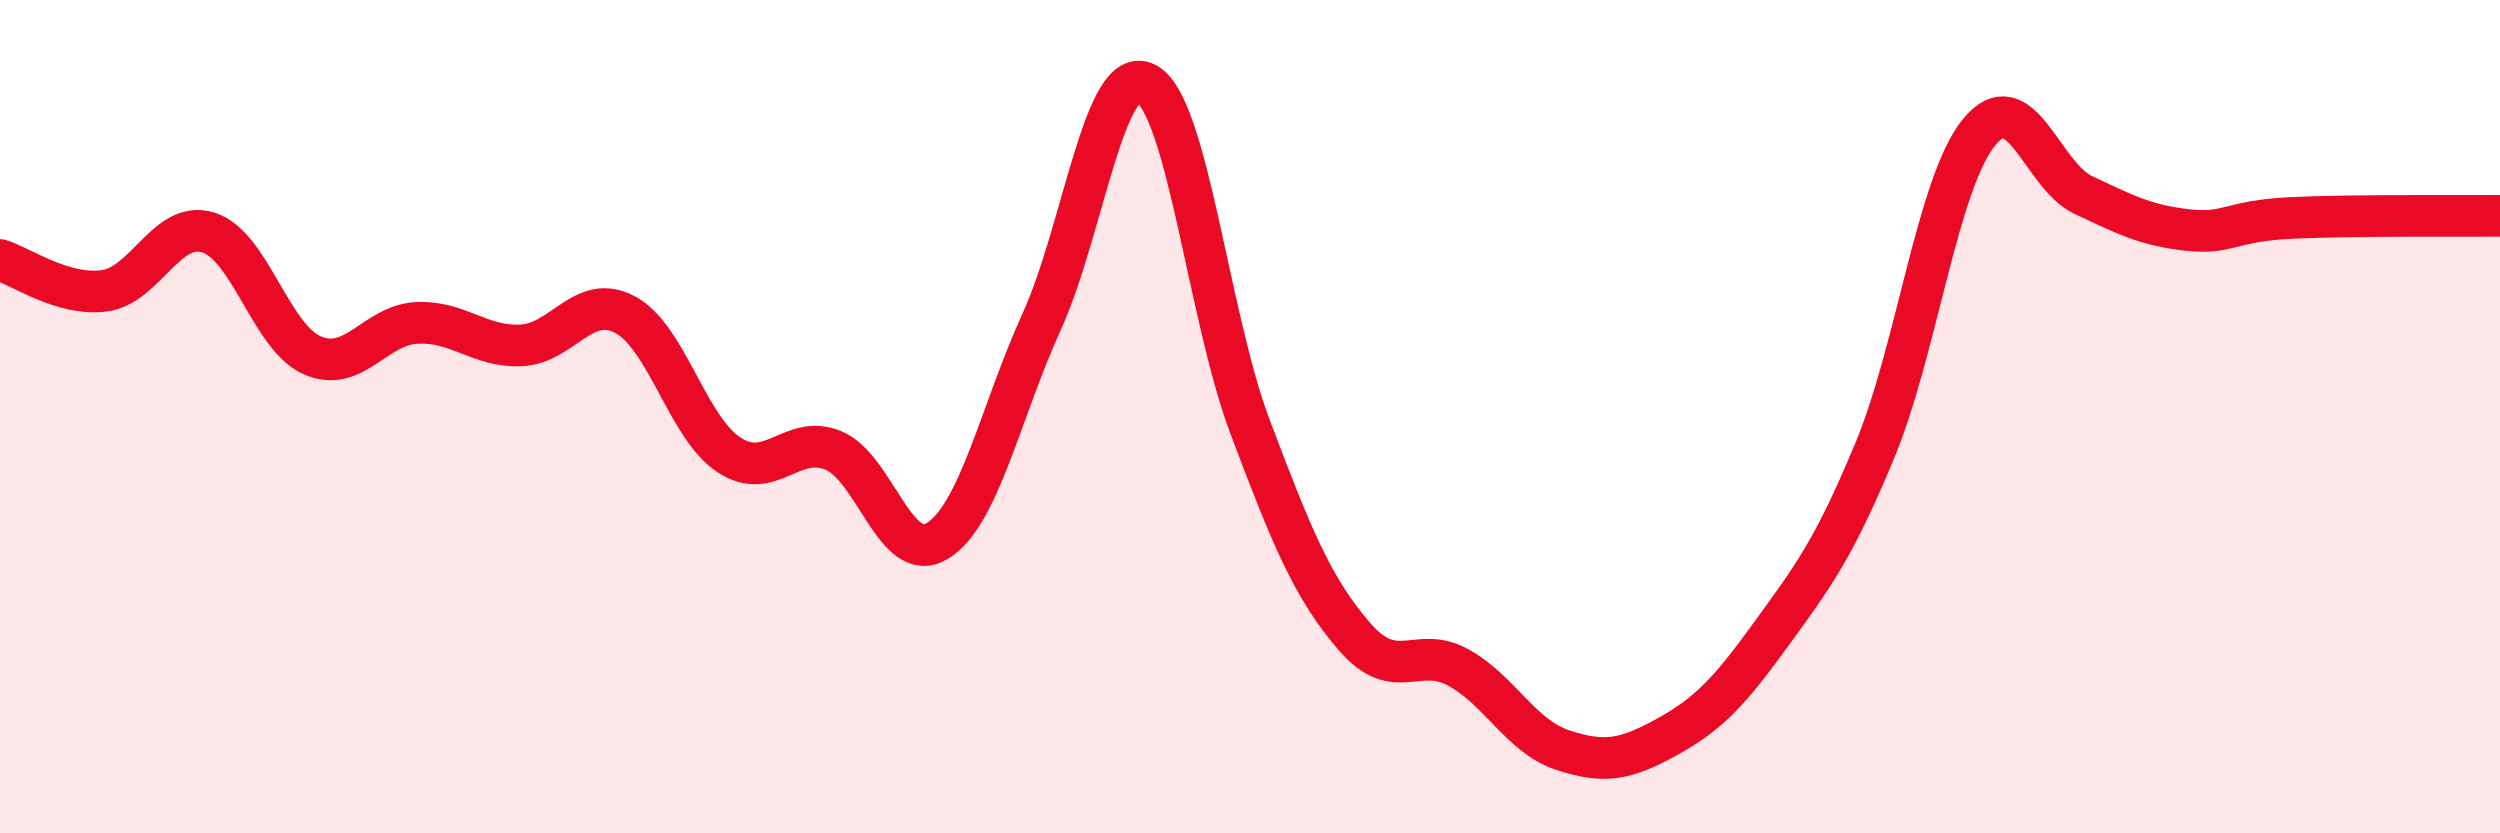
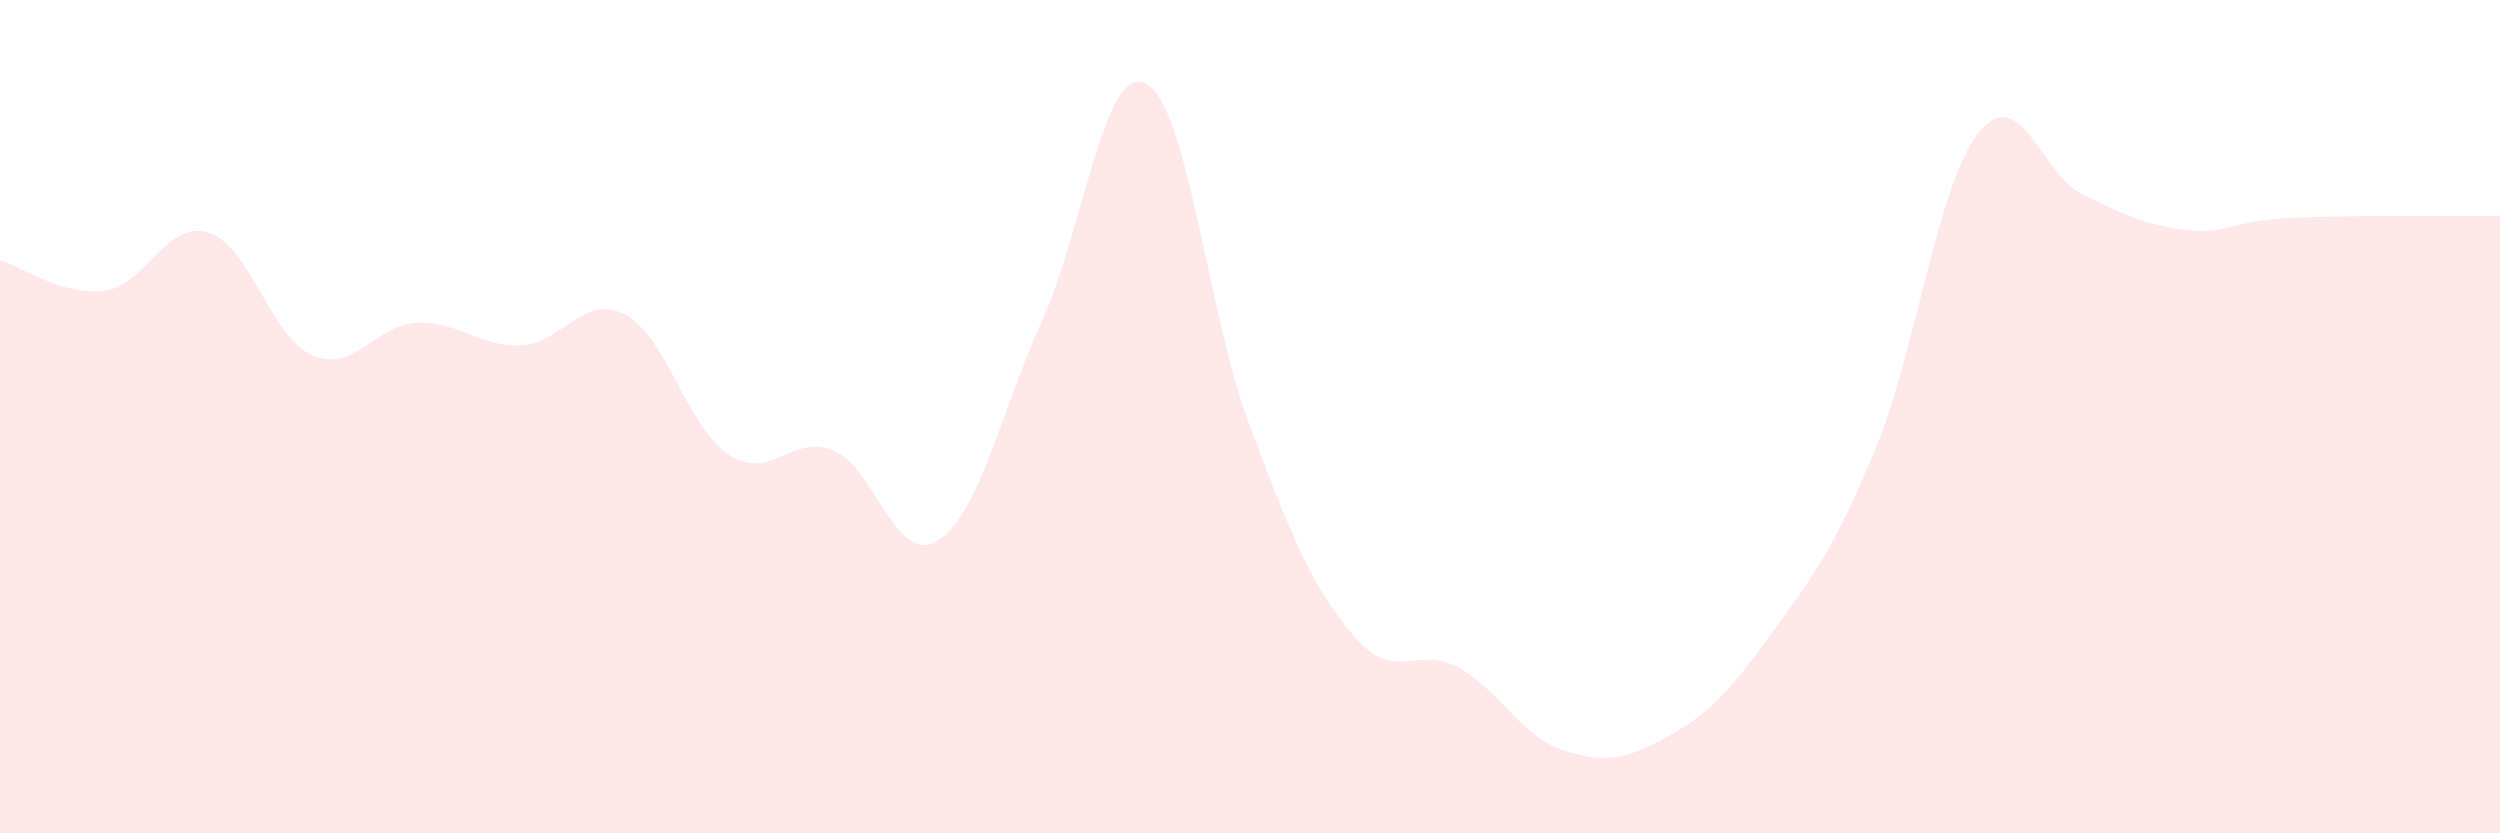
<svg xmlns="http://www.w3.org/2000/svg" width="60" height="20" viewBox="0 0 60 20">
  <path d="M 0,6.24 C 0.5,6.39 1.5,7.11 2.5,6.98 C 3.5,6.85 4,5.27 5,5.58 C 6,5.89 6.5,8.1 7.5,8.53 C 8.5,8.96 9,7.8 10,7.75 C 11,7.7 11.5,8.33 12.5,8.29 C 13.5,8.25 14,7.02 15,7.55 C 16,8.08 16.5,10.27 17.5,10.92 C 18.5,11.57 19,10.4 20,10.81 C 21,11.22 21.5,13.6 22.5,12.98 C 23.5,12.36 24,9.92 25,7.72 C 26,5.52 26.5,1.5 27.5,2 C 28.5,2.5 29,7.59 30,10.24 C 31,12.89 31.5,14.11 32.5,15.27 C 33.5,16.43 34,15.47 35,16.02 C 36,16.57 36.5,17.67 37.5,18 C 38.5,18.33 39,18.24 40,17.69 C 41,17.14 41.5,16.61 42.5,15.23 C 43.5,13.85 44,13.21 45,10.8 C 46,8.39 46.5,4.39 47.5,3.17 C 48.5,1.95 49,4.21 50,4.68 C 51,5.15 51.5,5.41 52.5,5.52 C 53.5,5.63 53.5,5.3 55,5.23 C 56.5,5.16 59,5.19 60,5.18L60 20L0 20Z" fill="#EB0A25" opacity="0.1" stroke-linecap="round" stroke-linejoin="round" />
-   <path d="M 0,6.24 C 0.5,6.39 1.5,7.11 2.5,6.98 C 3.5,6.85 4,5.27 5,5.58 C 6,5.89 6.5,8.1 7.5,8.53 C 8.5,8.96 9,7.8 10,7.75 C 11,7.7 11.5,8.33 12.5,8.29 C 13.5,8.25 14,7.02 15,7.55 C 16,8.08 16.5,10.27 17.5,10.92 C 18.5,11.57 19,10.4 20,10.81 C 21,11.22 21.5,13.6 22.5,12.98 C 23.5,12.36 24,9.92 25,7.72 C 26,5.52 26.5,1.5 27.5,2 C 28.5,2.5 29,7.59 30,10.24 C 31,12.89 31.5,14.11 32.5,15.27 C 33.5,16.43 34,15.47 35,16.02 C 36,16.57 36.5,17.67 37.5,18 C 38.5,18.33 39,18.24 40,17.69 C 41,17.14 41.5,16.61 42.5,15.23 C 43.5,13.85 44,13.21 45,10.8 C 46,8.39 46.5,4.39 47.5,3.17 C 48.5,1.95 49,4.21 50,4.68 C 51,5.15 51.5,5.41 52.5,5.52 C 53.5,5.63 53.5,5.3 55,5.23 C 56.5,5.16 59,5.19 60,5.18" stroke="#EB0A25" stroke-width="1" fill="none" stroke-linecap="round" stroke-linejoin="round" />
</svg>